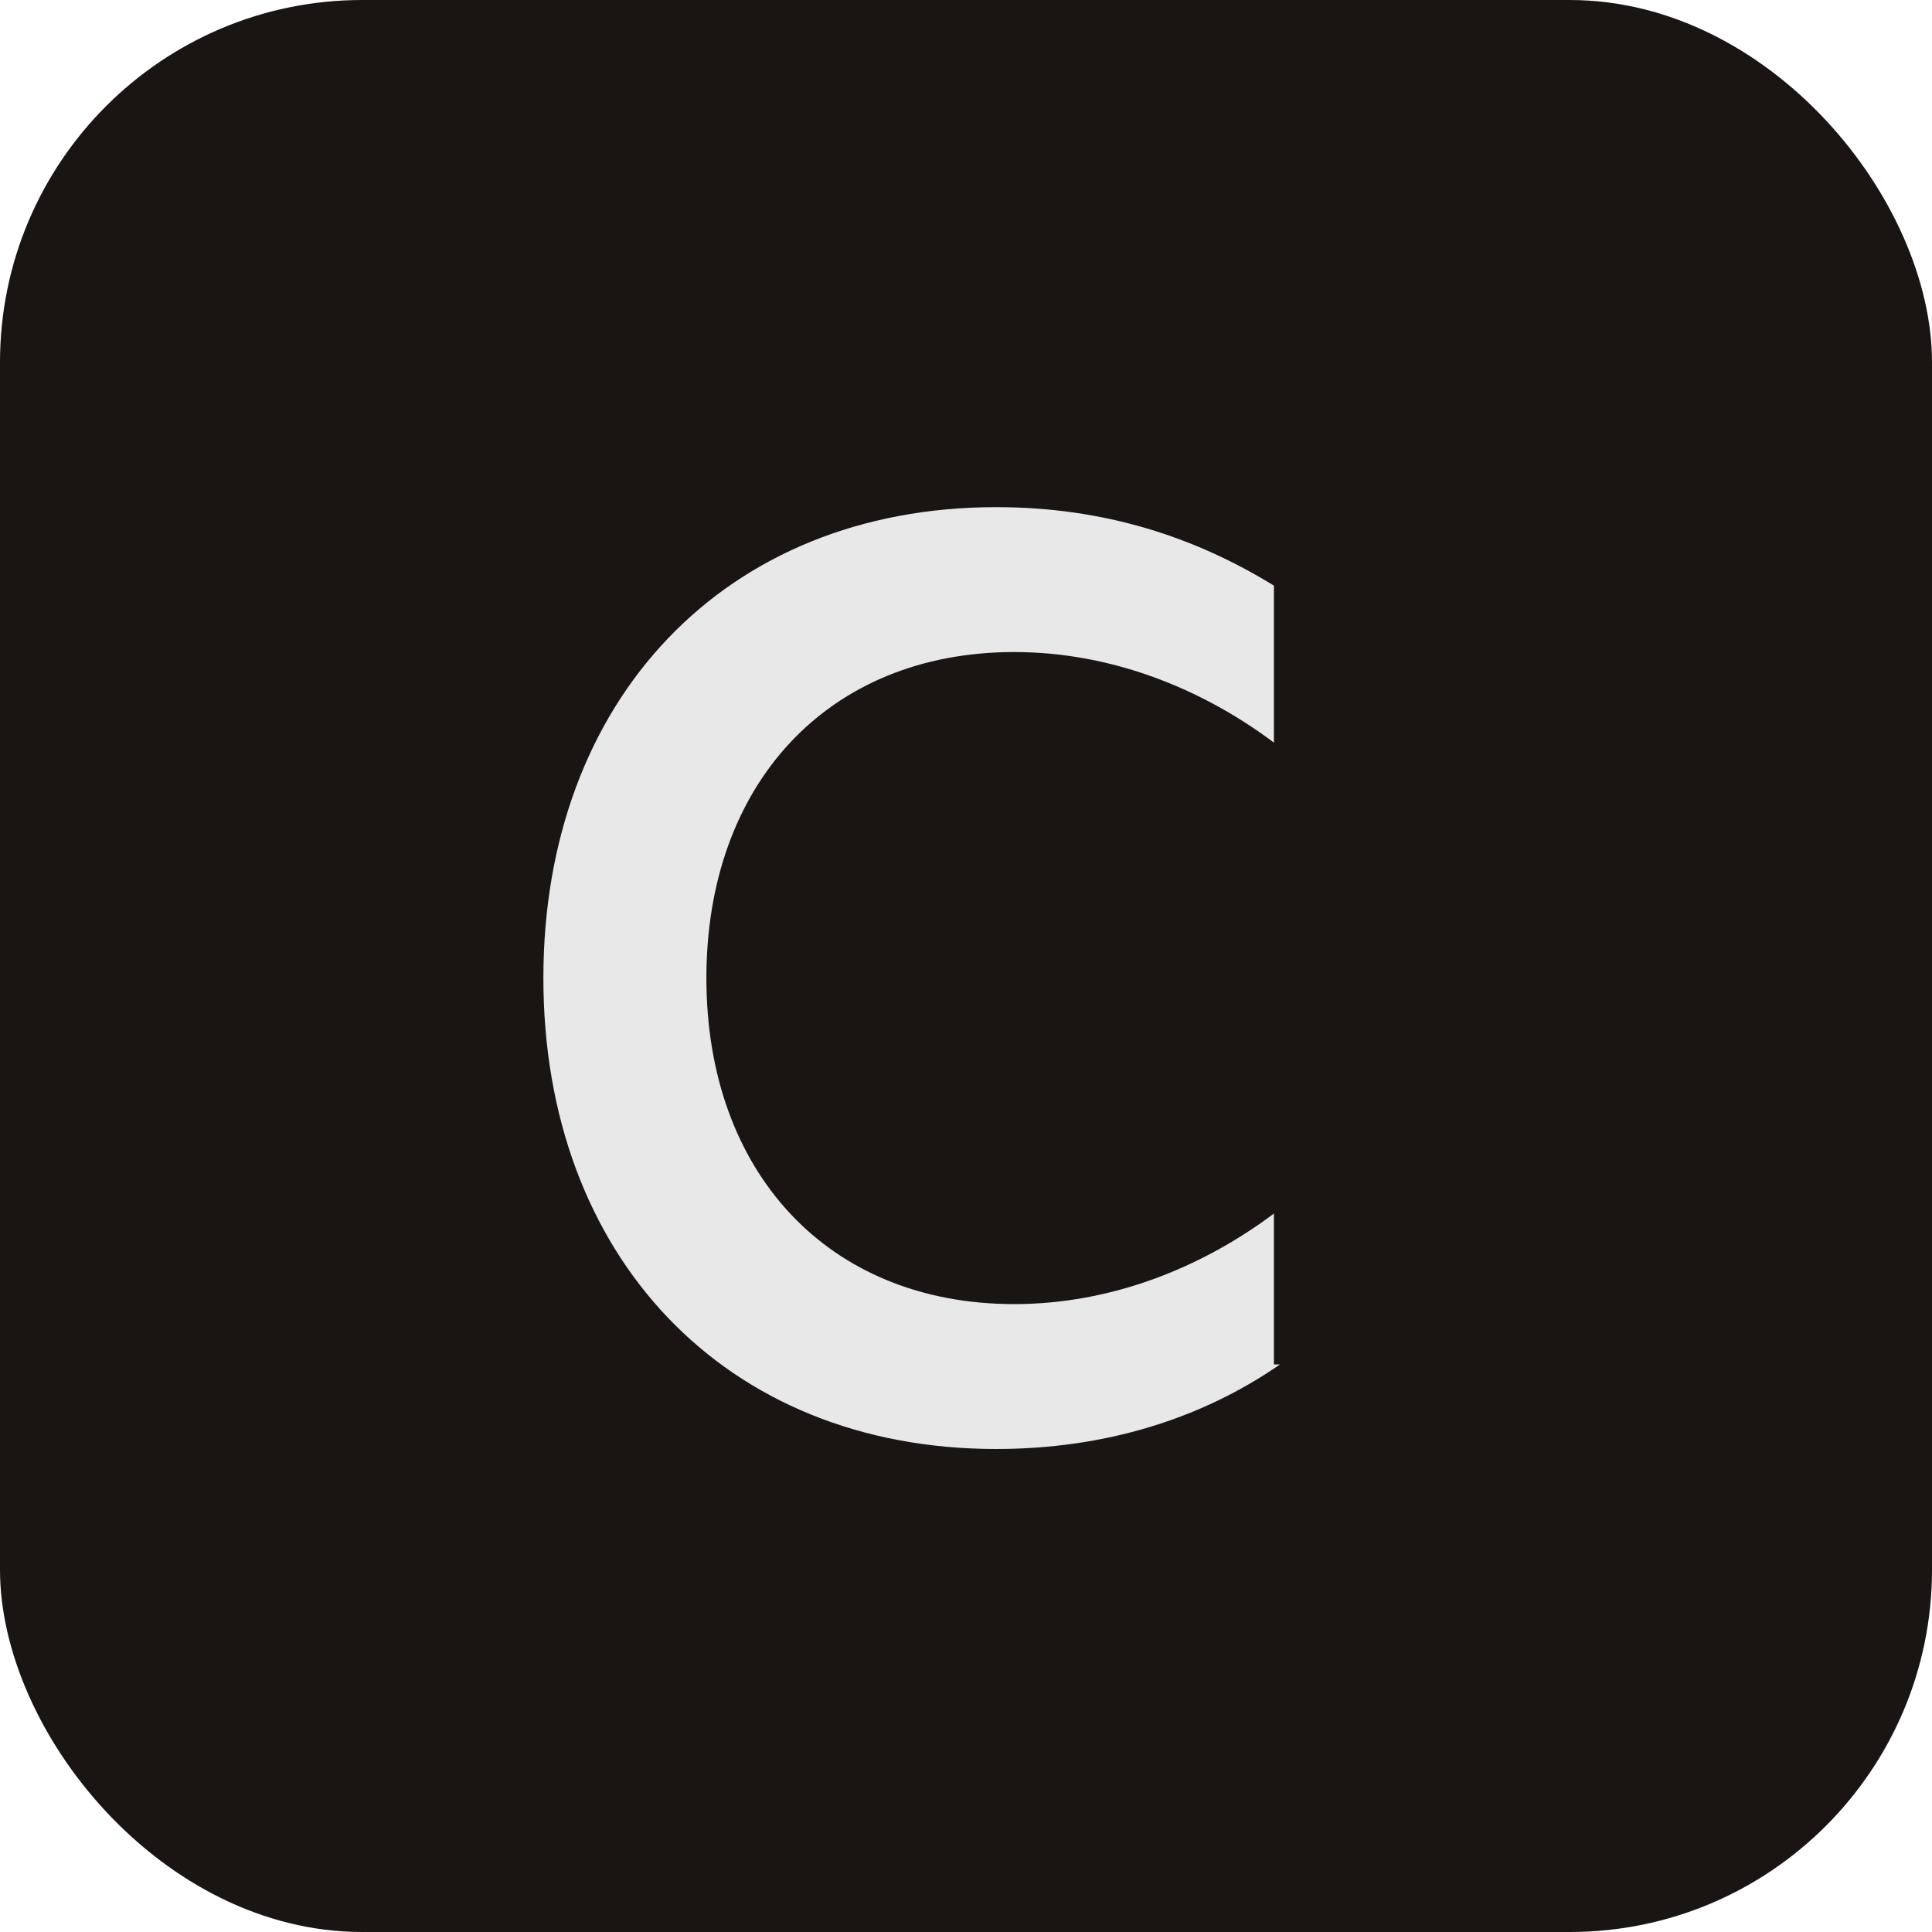
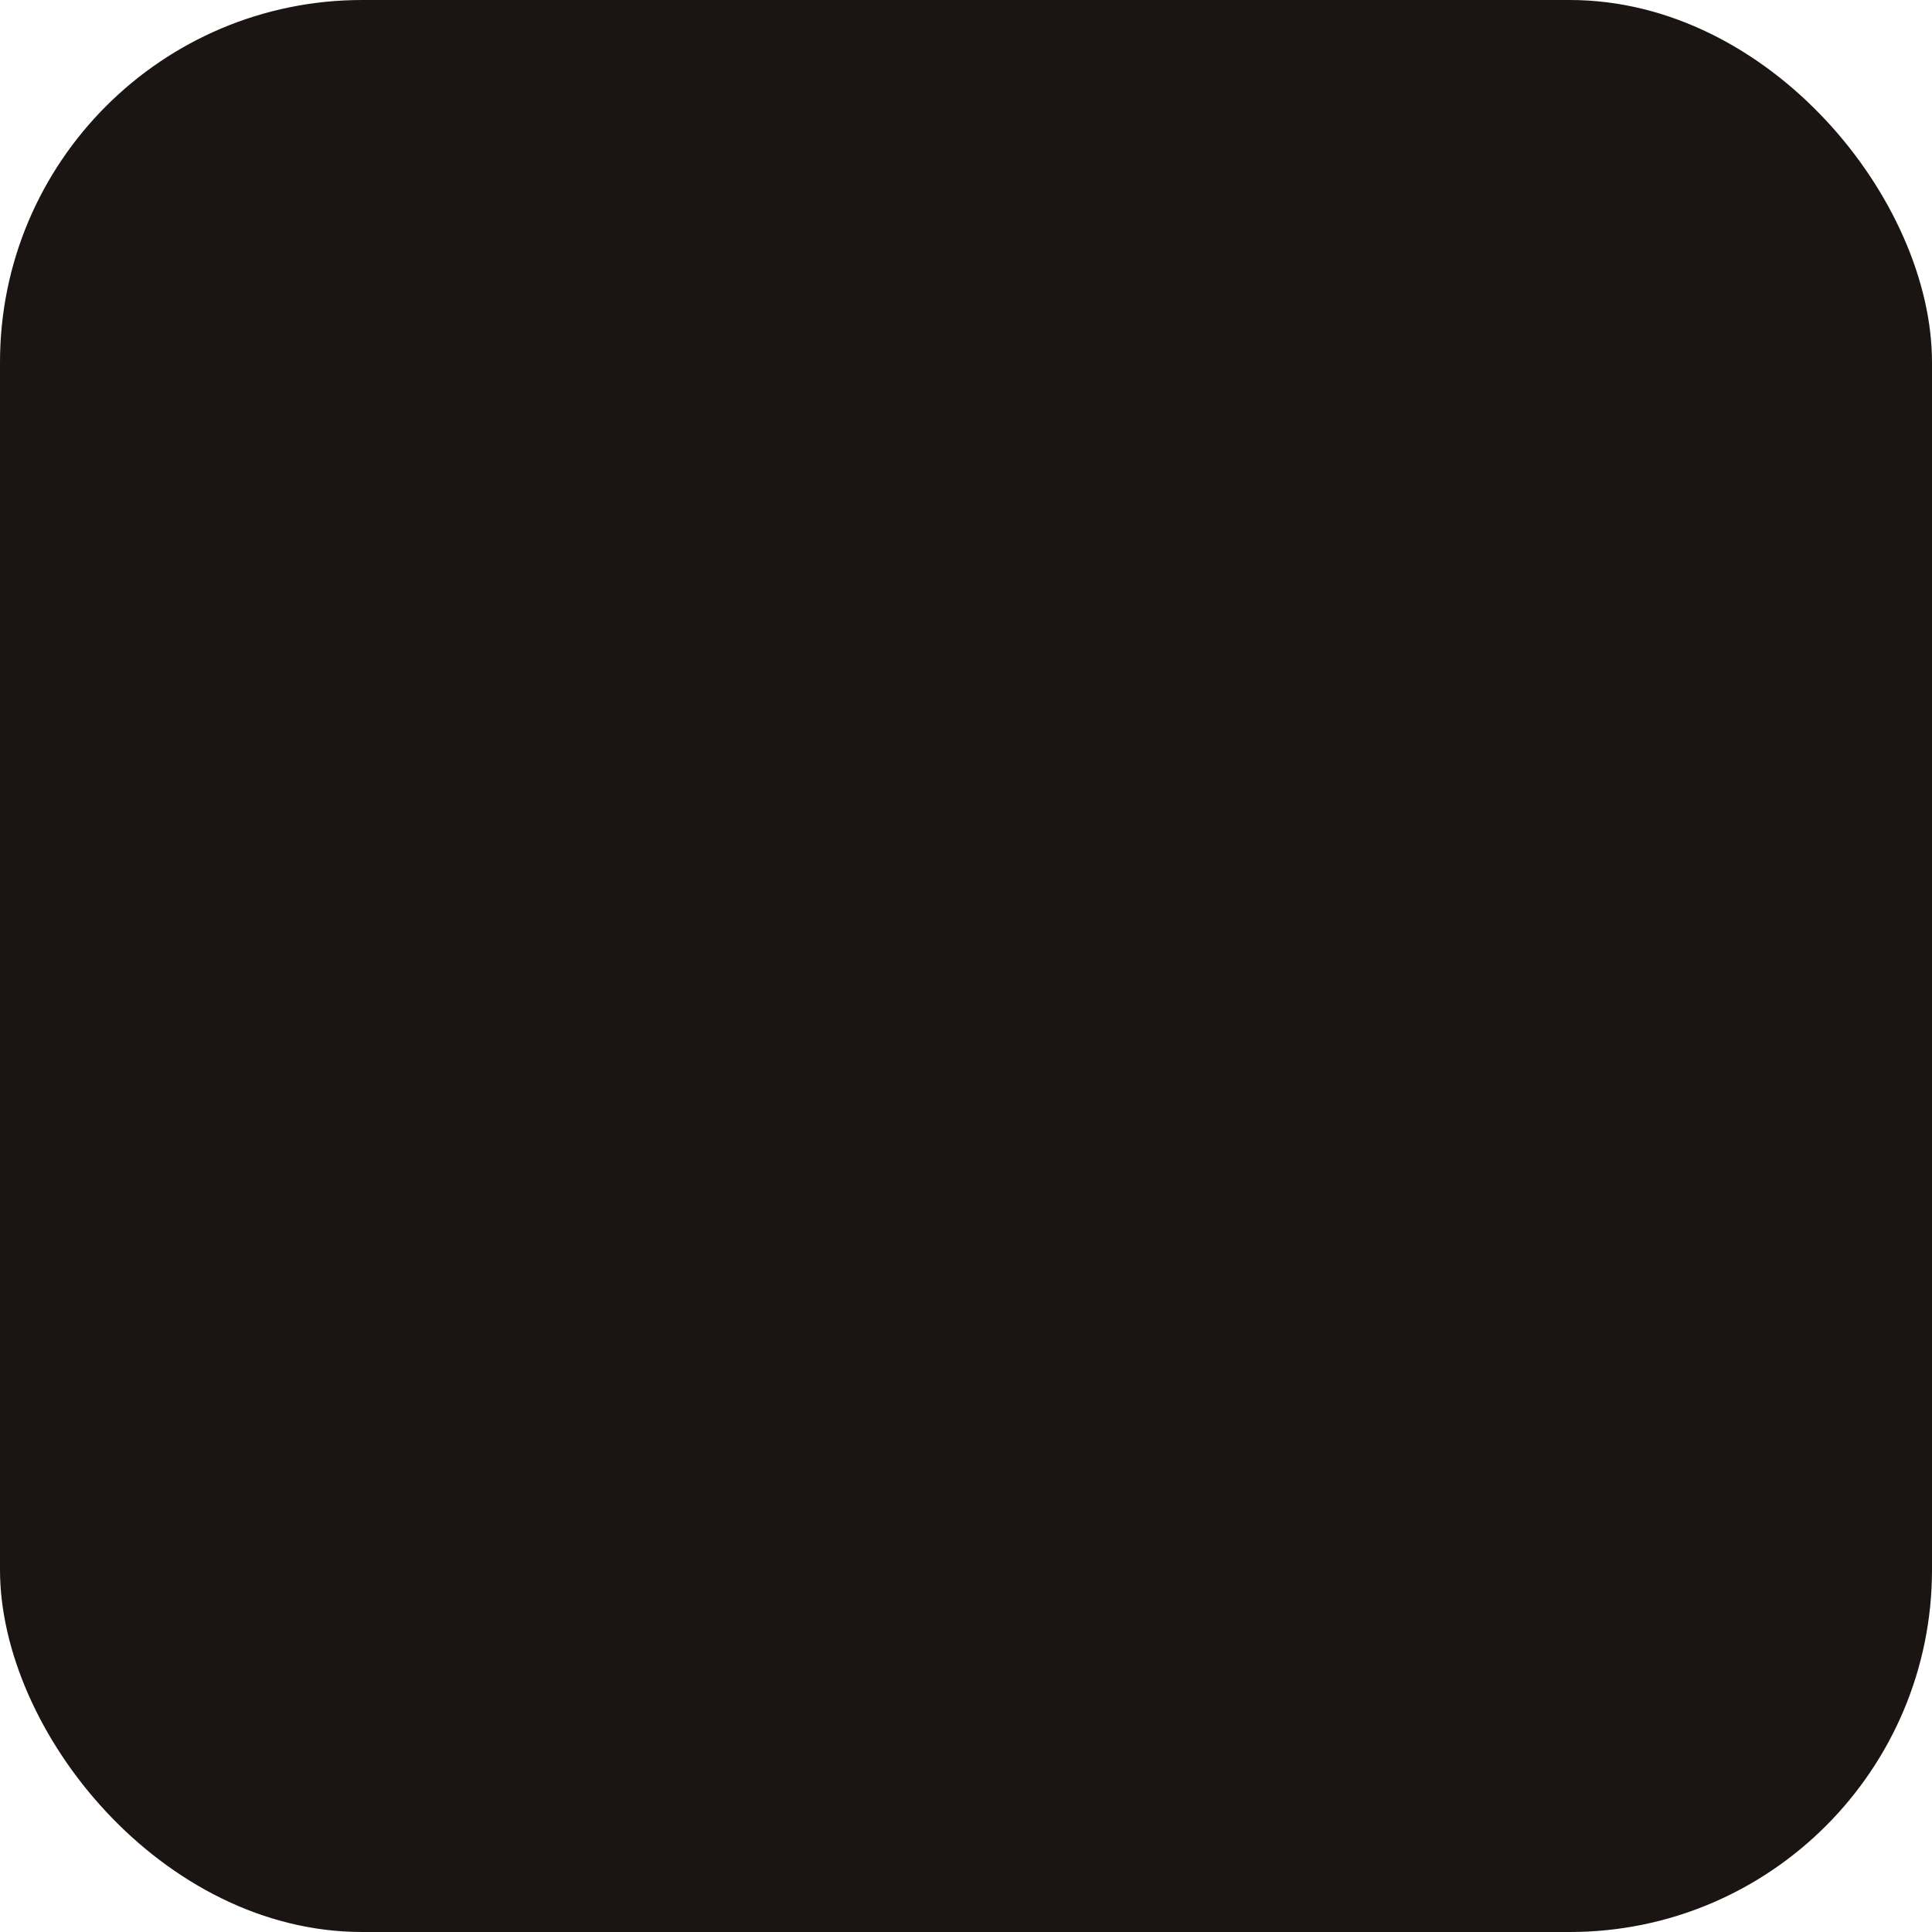
<svg xmlns="http://www.w3.org/2000/svg" width="32" height="32" viewBox="0 0 32 32">
  <rect width="32" height="32" rx="6" fill="#1a1412" />
-   <path d="M21.2 22.6c-1.3.9-2.9 1.4-4.7 1.4-4.5 0-7.5-3.2-7.5-7.8s3-7.8 7.5-7.8c1.8 0 3.3.5 4.6 1.3v2.6c-1.2-.9-2.7-1.5-4.3-1.5-3.1 0-5.1 2.2-5.1 5.4s2 5.4 5.1 5.4c1.6 0 3.1-.6 4.3-1.5v2.5z" fill="#e8e8e8" />
</svg>